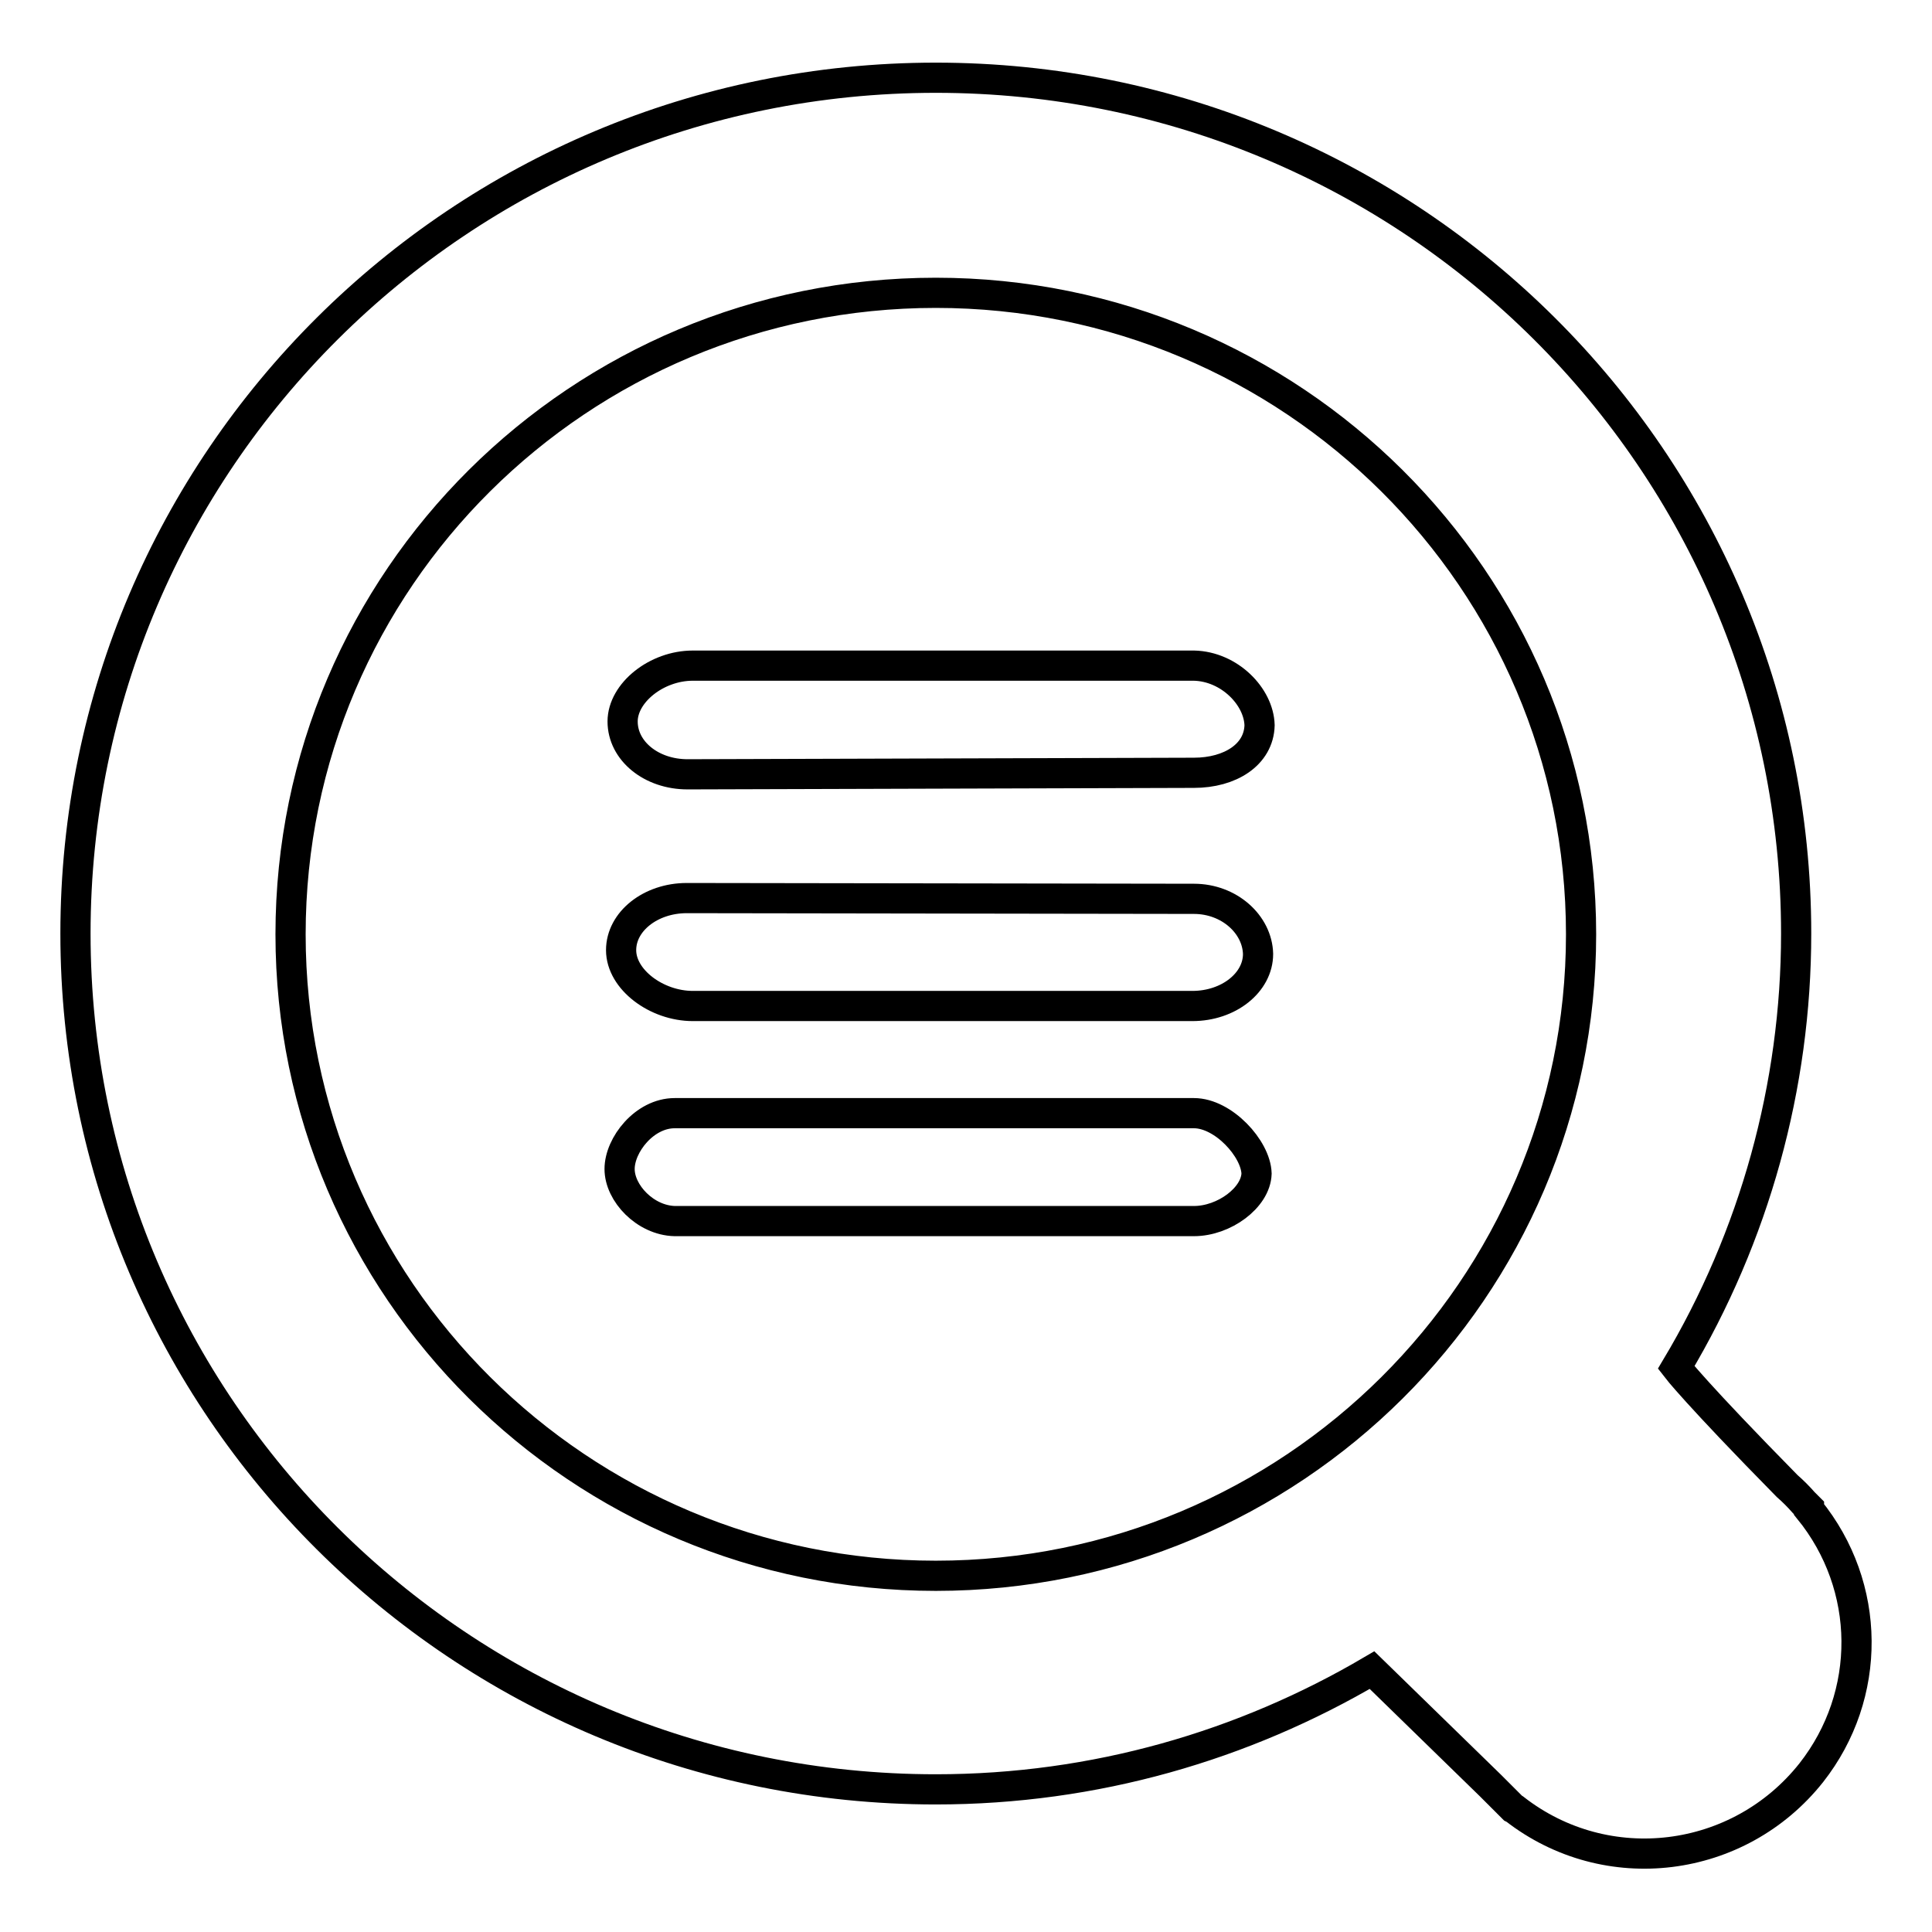
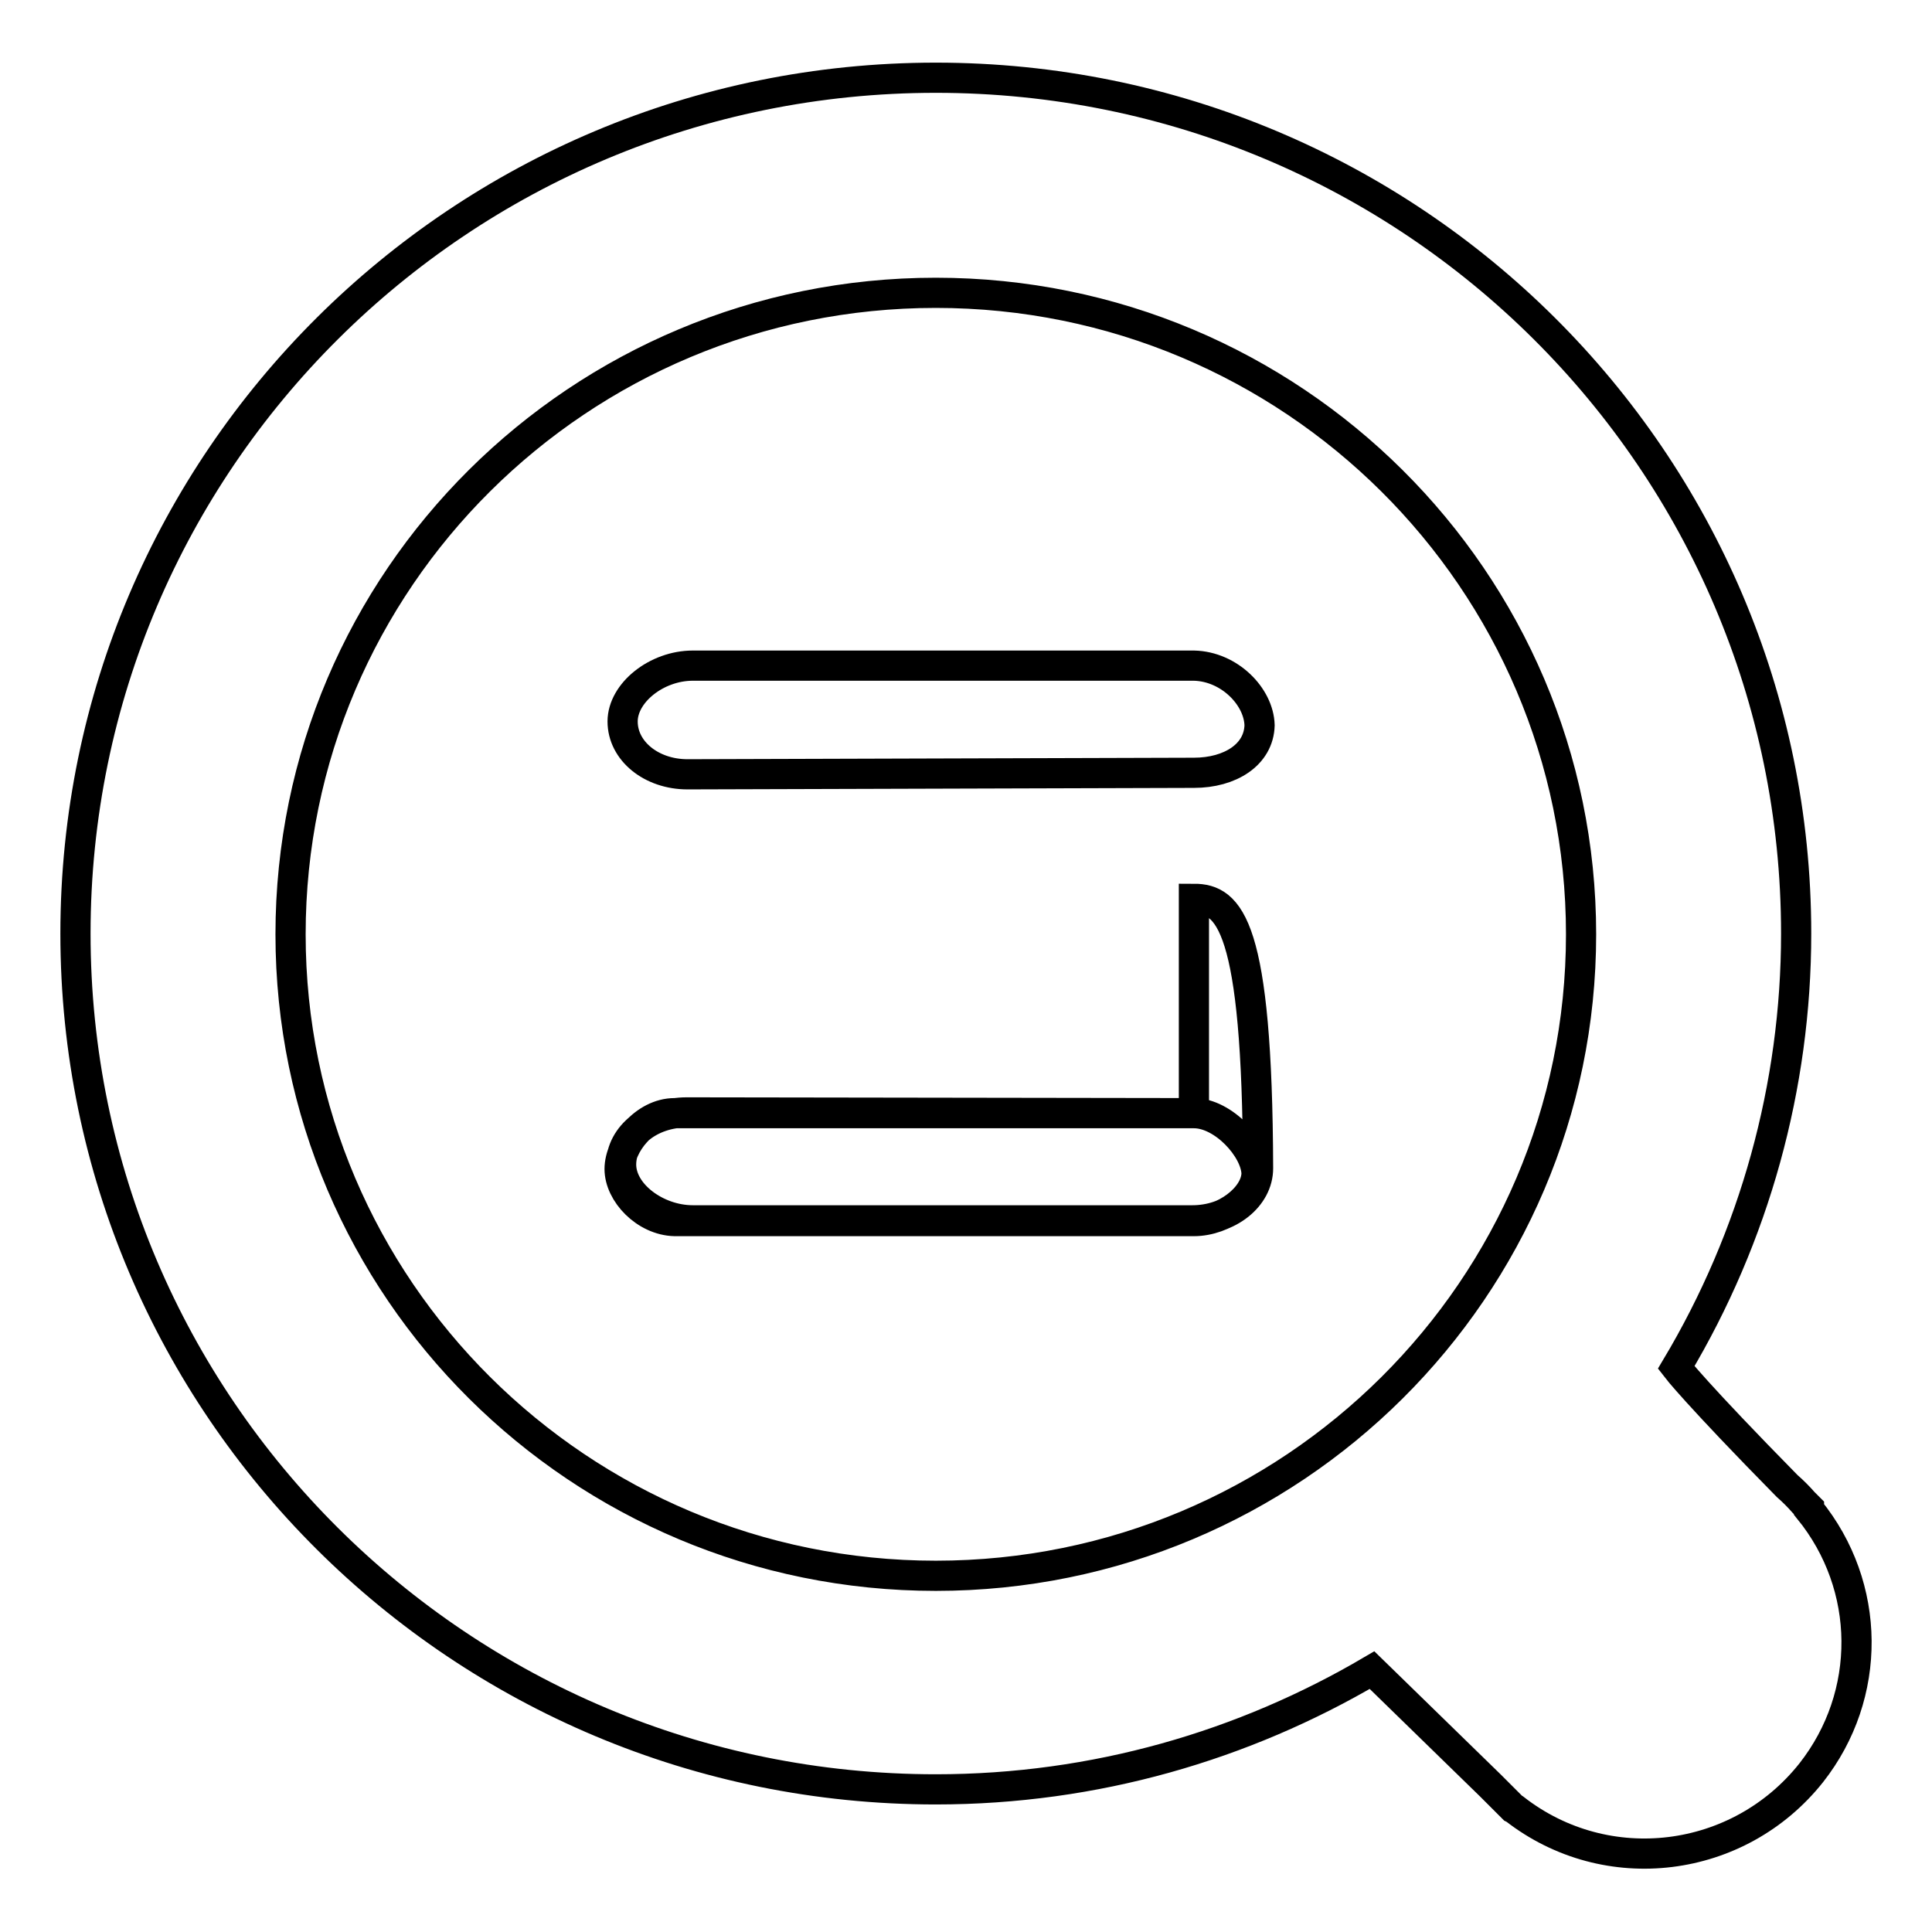
<svg xmlns="http://www.w3.org/2000/svg" version="1.1" x="0px" y="0px" viewBox="0 0 256 256" enable-background="new 0 0 256 256" xml:space="preserve">
  <g>
-     <path stroke-width="4" fill-opacity="0" stroke="#000000" d="M239.7,200l0-0.2l-0.7-0.7c-0.7-0.8-1.4-1.5-2.2-2.2c-12.1-12.3-14.7-15.7-14.7-15.7 c10.4-17.4,15.9-37.3,15.9-57.5c0-62.6-51-113.4-114-113.4c-63,0-114,50.8-114,113.4s51,113.4,114,113.4c21.1,0,40.8-5.8,57.8-15.8 l15.7,15.3c0.7,0.7,1.4,1.4,2.1,2.1l0.9,0.9l0.2,0.1c12.2,9.5,29.7,7.3,39.3-4.8C248.1,224.6,248,210.2,239.7,200z M124,208.8 c-47.2,0-85.5-38.1-85.5-85c0-47,38.3-85,85.5-85c47.2,0,85.5,38.1,85.5,85C209.5,170.7,171.2,208.8,124,208.8L124,208.8z  M158.2,88.2H91.8c-4.8,0-9.3,3.6-9.3,7.4c0,3.9,3.8,7,8.6,7l67.1-0.2c4.8,0,8.6-2.4,8.7-6.3C166.8,92.3,162.9,88.3,158.2,88.2z  M158.2,147.5H89.4c-4,0-7.3,4.2-7.3,7.4c0,3.2,3.4,6.8,7.3,6.9h68.8c4,0,8.2-3.1,8.3-6.3C166.4,152.2,162.1,147.5,158.2,147.5 L158.2,147.5z M158.2,119.1l-67.2-0.1c-4.8,0-8.7,3.1-8.7,6.9c0,3.9,4.7,7.4,9.5,7.4l66.2,0c4.8,0,8.7-3.1,8.7-6.9 C166.6,122.5,162.9,119.1,158.2,119.1L158.2,119.1z" />
+     <path stroke-width="4" fill-opacity="0" stroke="#000000" d="M239.7,200l0-0.2l-0.7-0.7c-0.7-0.8-1.4-1.5-2.2-2.2c-12.1-12.3-14.7-15.7-14.7-15.7 c10.4-17.4,15.9-37.3,15.9-57.5c0-62.6-51-113.4-114-113.4c-63,0-114,50.8-114,113.4s51,113.4,114,113.4c21.1,0,40.8-5.8,57.8-15.8 l15.7,15.3c0.7,0.7,1.4,1.4,2.1,2.1l0.9,0.9l0.2,0.1c12.2,9.5,29.7,7.3,39.3-4.8C248.1,224.6,248,210.2,239.7,200z M124,208.8 c-47.2,0-85.5-38.1-85.5-85c0-47,38.3-85,85.5-85c47.2,0,85.5,38.1,85.5,85C209.5,170.7,171.2,208.8,124,208.8L124,208.8z  M158.2,88.2H91.8c-4.8,0-9.3,3.6-9.3,7.4c0,3.9,3.8,7,8.6,7l67.1-0.2c4.8,0,8.6-2.4,8.7-6.3C166.8,92.3,162.9,88.3,158.2,88.2z  M158.2,147.5H89.4c-4,0-7.3,4.2-7.3,7.4c0,3.2,3.4,6.8,7.3,6.9h68.8c4,0,8.2-3.1,8.3-6.3C166.4,152.2,162.1,147.5,158.2,147.5 L158.2,147.5z l-67.2-0.1c-4.8,0-8.7,3.1-8.7,6.9c0,3.9,4.7,7.4,9.5,7.4l66.2,0c4.8,0,8.7-3.1,8.7-6.9 C166.6,122.5,162.9,119.1,158.2,119.1L158.2,119.1z" />
  </g>
</svg>